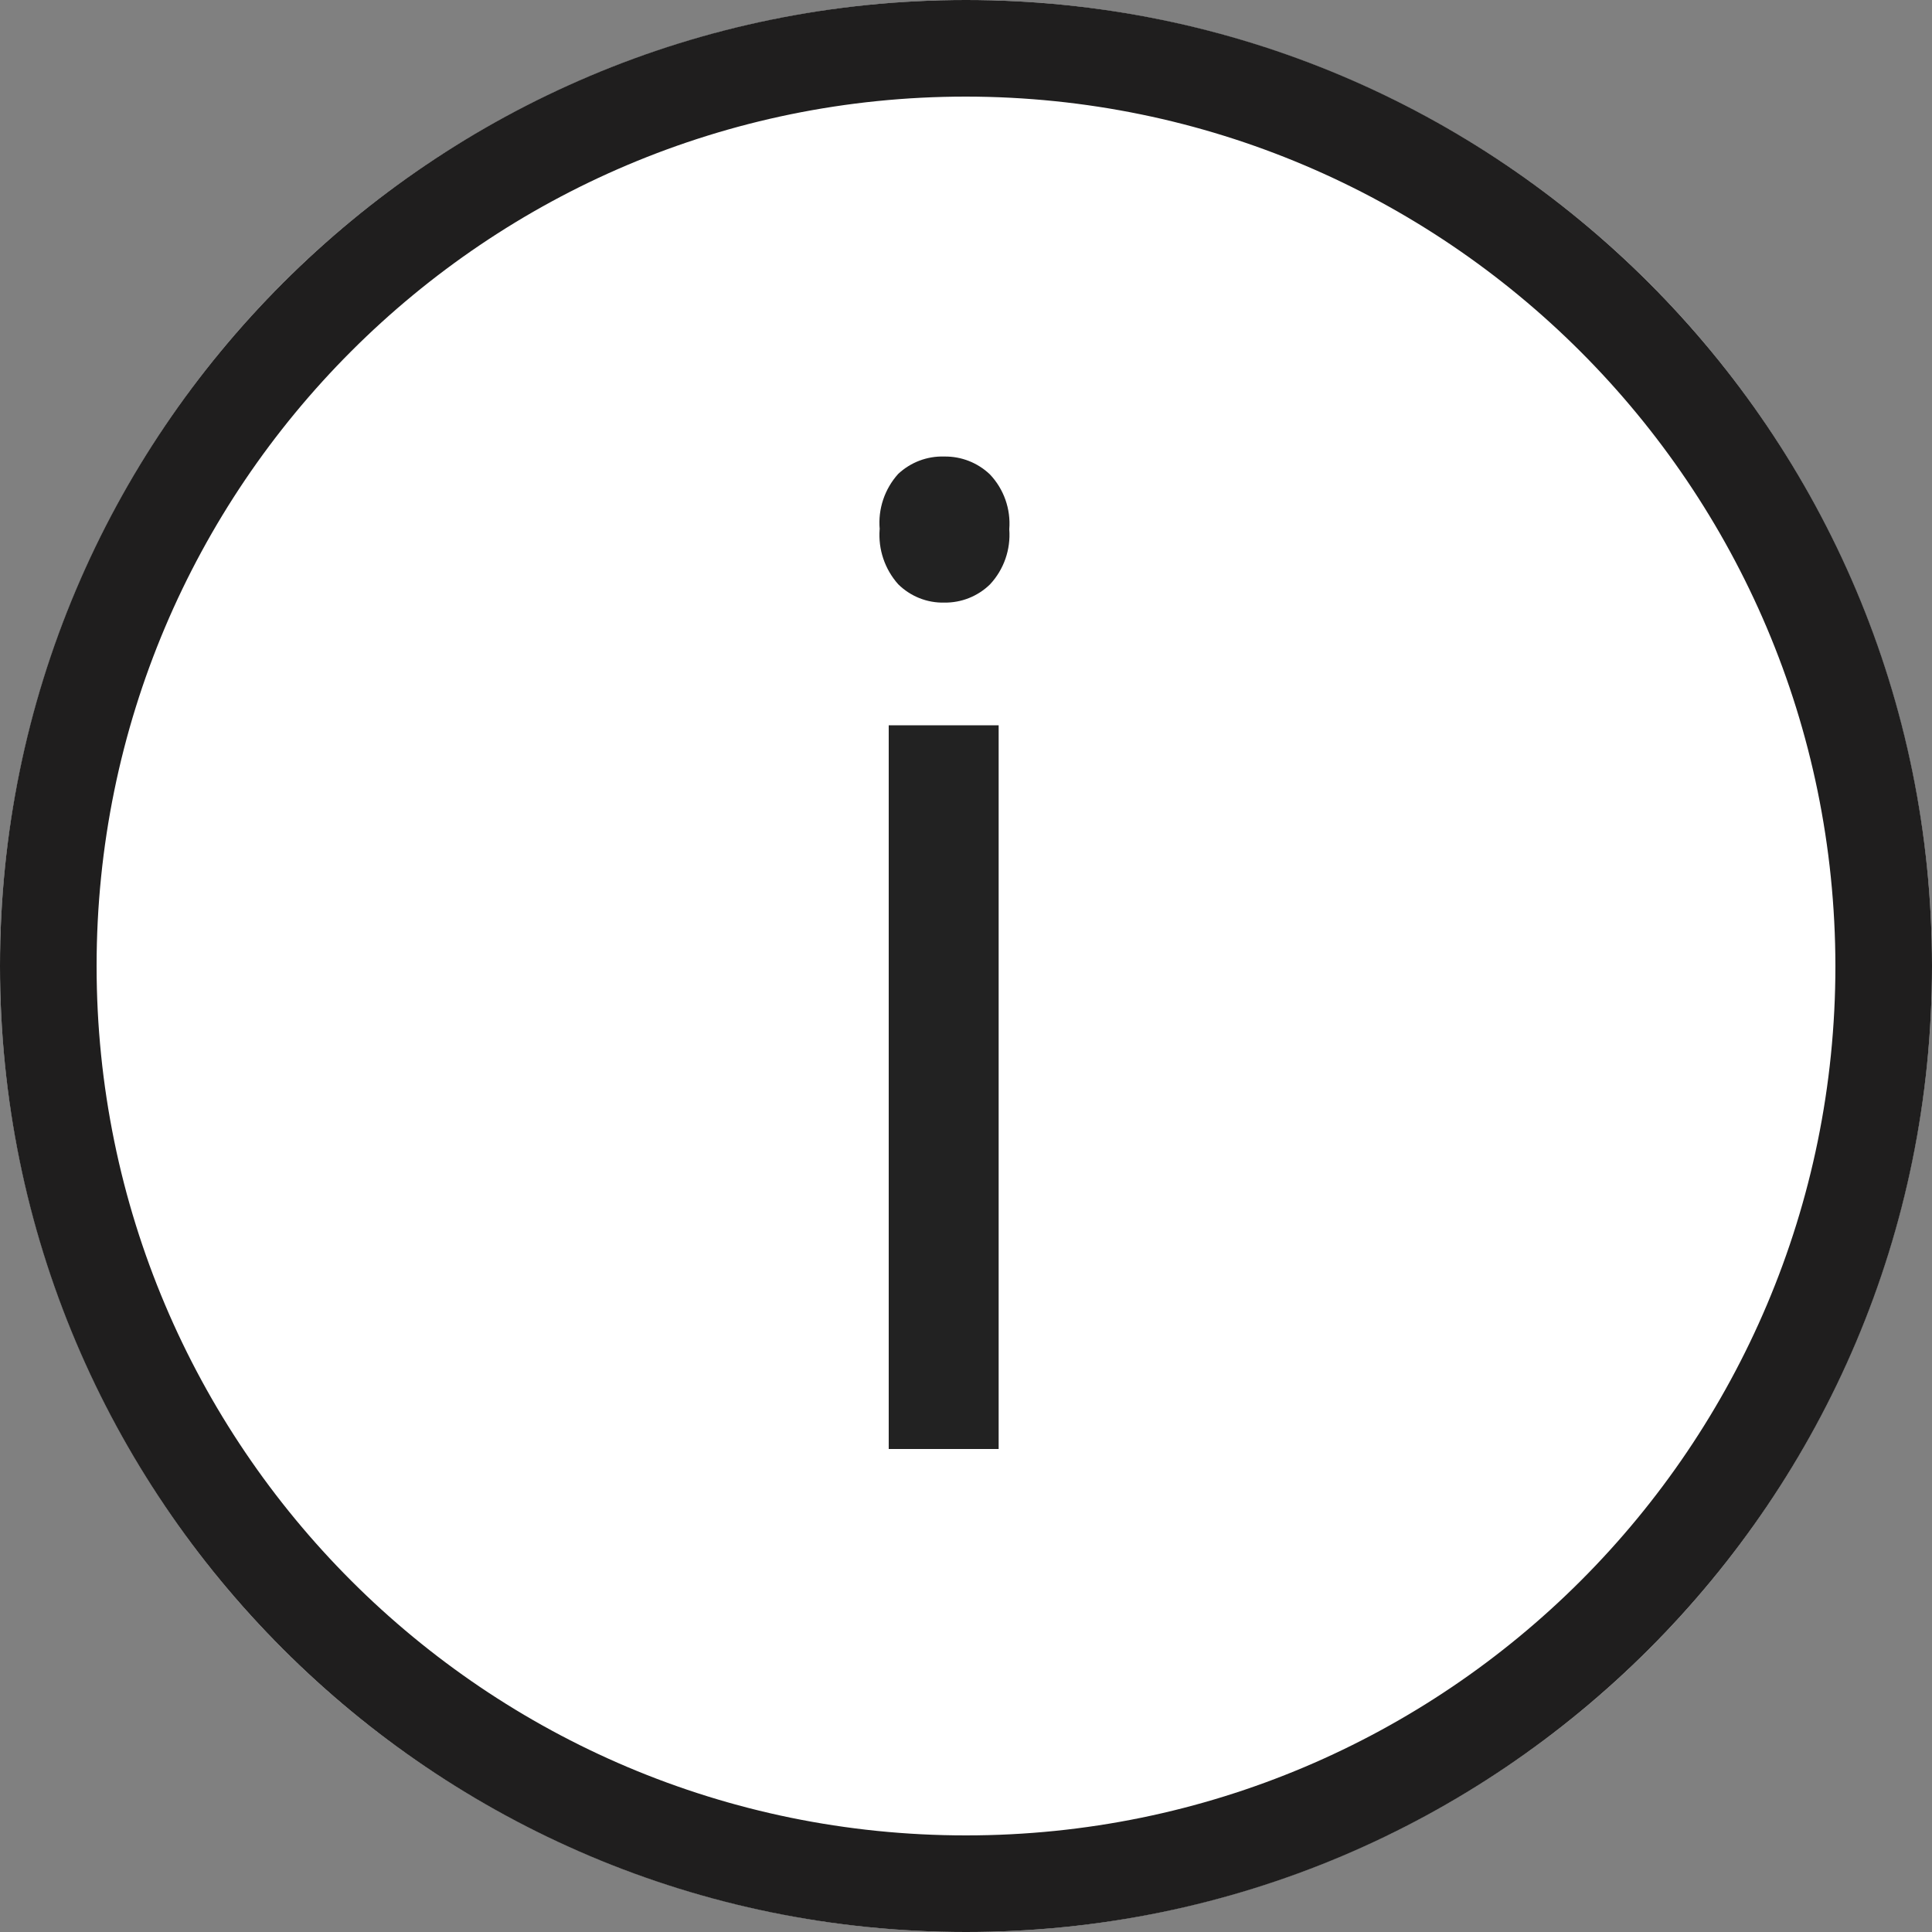
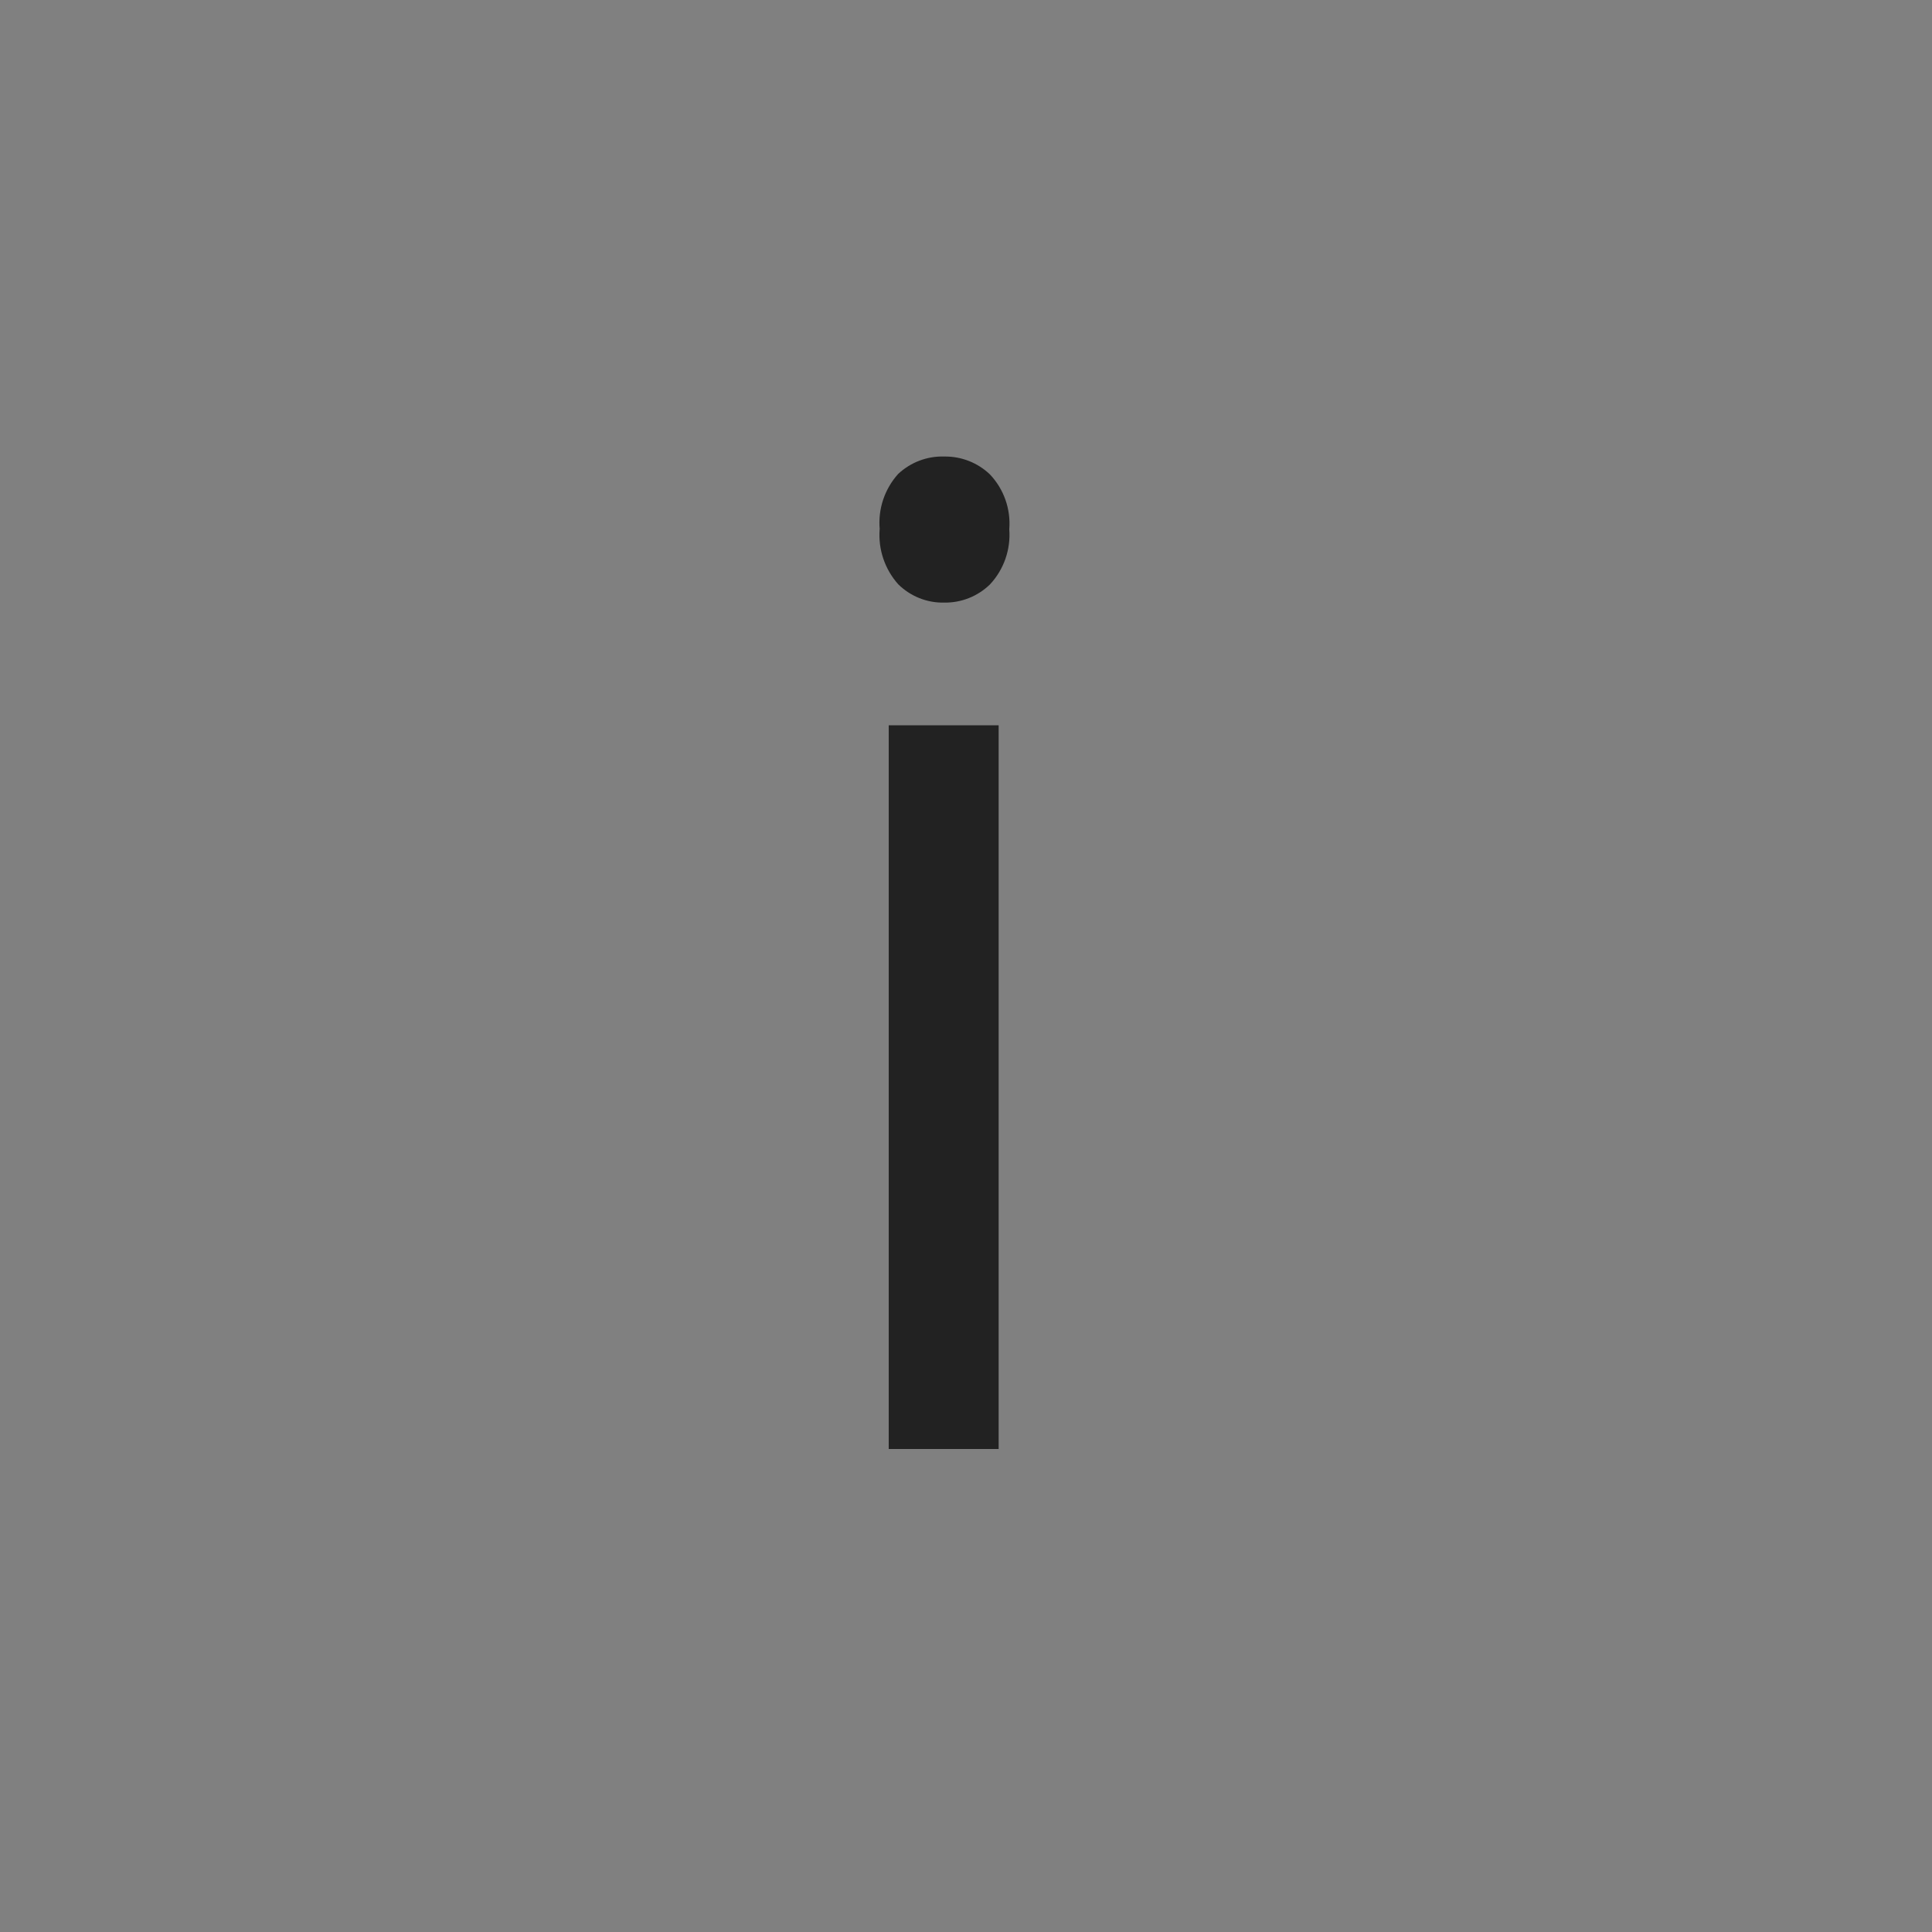
<svg xmlns="http://www.w3.org/2000/svg" id="_レイヤー_1" data-name="レイヤー 1" viewBox="0 0 300 300">
  <rect x="0" y="0" width="300" height="300" fill="#808080" stroke="none" />
  <defs>
    <style>
      .cls-1 {
        fill: #1f1e1e;
      }

      .cls-1, .cls-2, .cls-3 {
        stroke-width: 0px;
      }

      .cls-2 {
        fill: #222;
      }

      .cls-3 {
        fill: #fff;
      }
    </style>
  </defs>
  <g id="_グループ_39249" data-name="グループ 39249">
-     <circle id="_楕円形_580" data-name="楕円形 580" class="cls-3" cx="150" cy="150" r="150" />
-     <path id="_楕円形_580_-_アウトライン" data-name="楕円形 580 - アウトライン" class="cls-1" d="M150,15C75.44,15,15,75.44,15,150s60.44,135,135,135,135-60.44,135-135c-.08-74.52-60.48-134.92-135-135M150,0c82.84,0,150,67.16,150,150s-67.16,150-150,150S0,232.84,0,150,67.16,0,150,0Z" />
    <path id="_パス_23955" data-name="パス 23955" class="cls-2" d="M155.07,225h-17.07v-112.38h17.07v112.38ZM136.6,82.17c-.28-3.13.76-6.23,2.86-8.57,1.94-1.82,4.52-2.8,7.18-2.71,2.63-.04,5.18.96,7.08,2.78,2.16,2.28,3.25,5.37,3,8.51.24,3.15-.84,6.26-3,8.57-1.89,1.84-4.44,2.86-7.08,2.82-2.67.07-5.25-.96-7.16-2.84-2.09-2.34-3.13-5.42-2.89-8.55Z" />
  </g>
</svg>